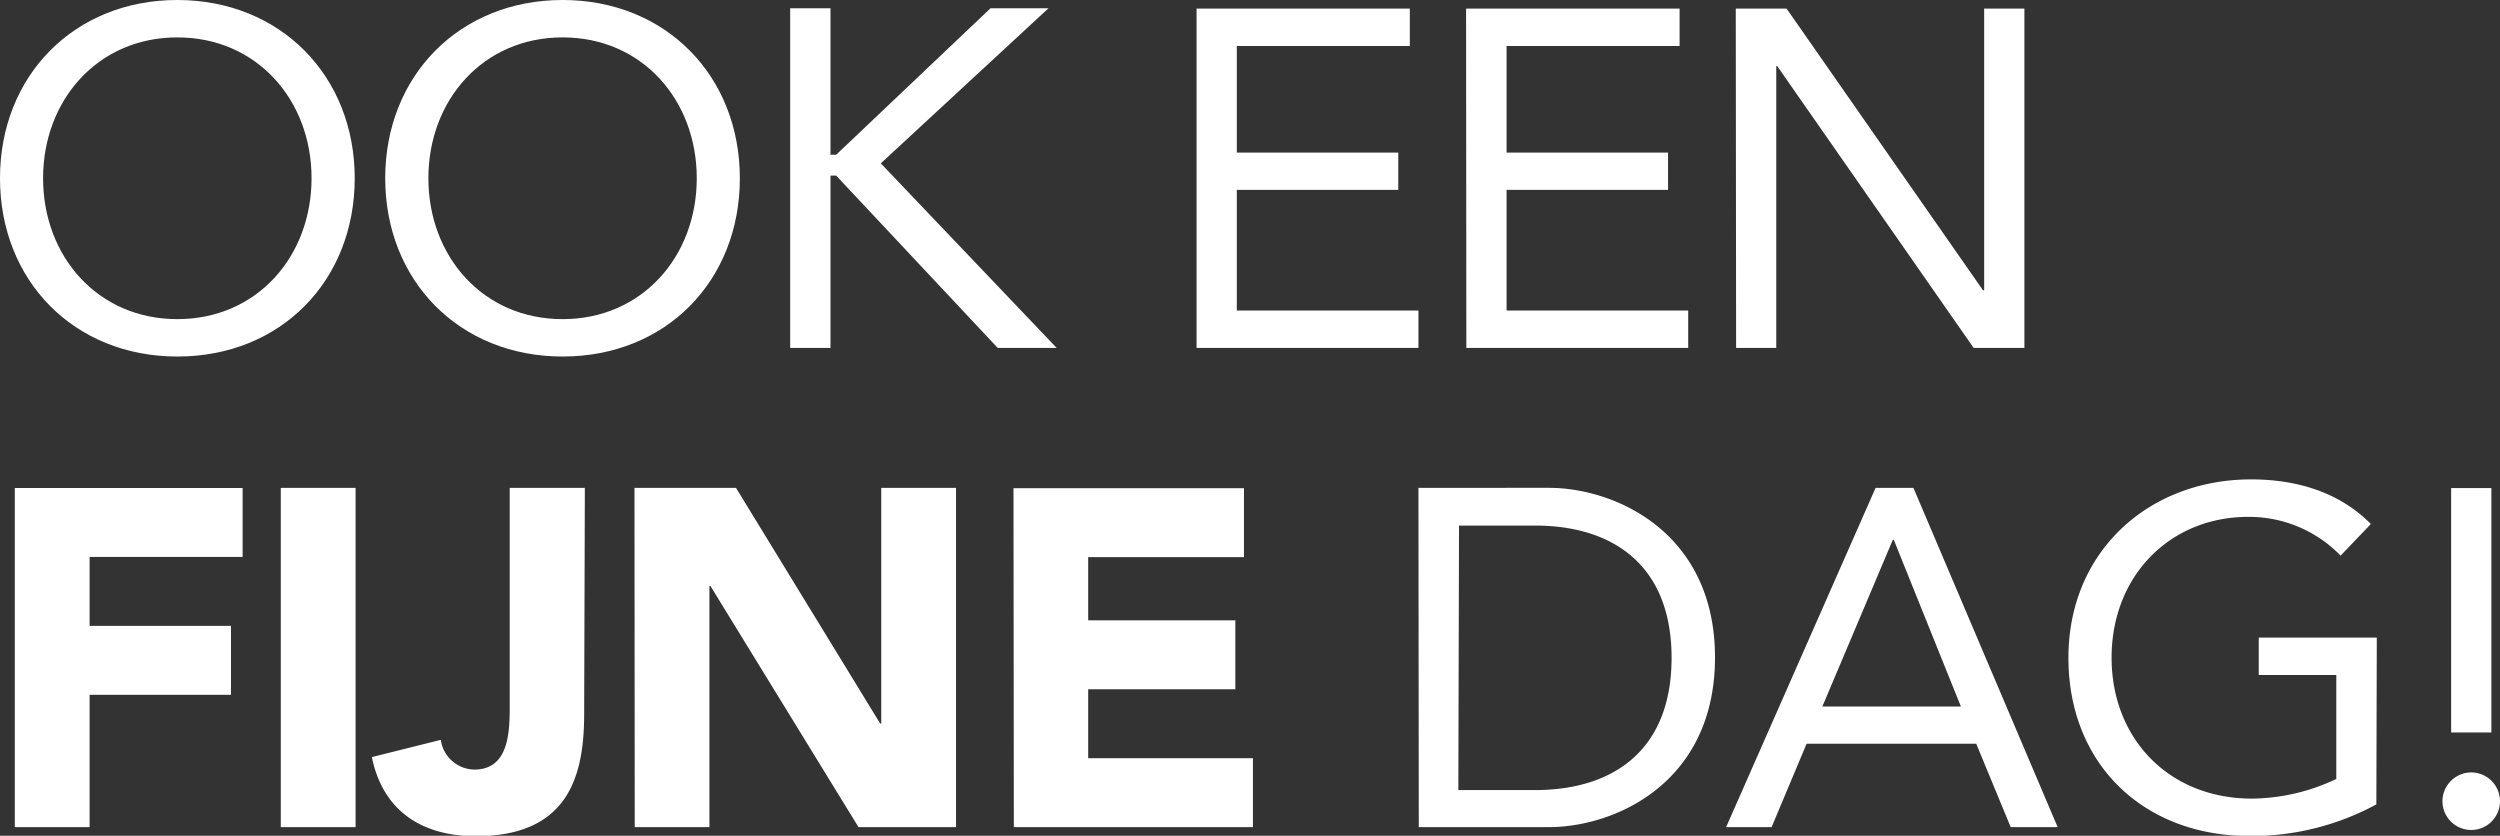
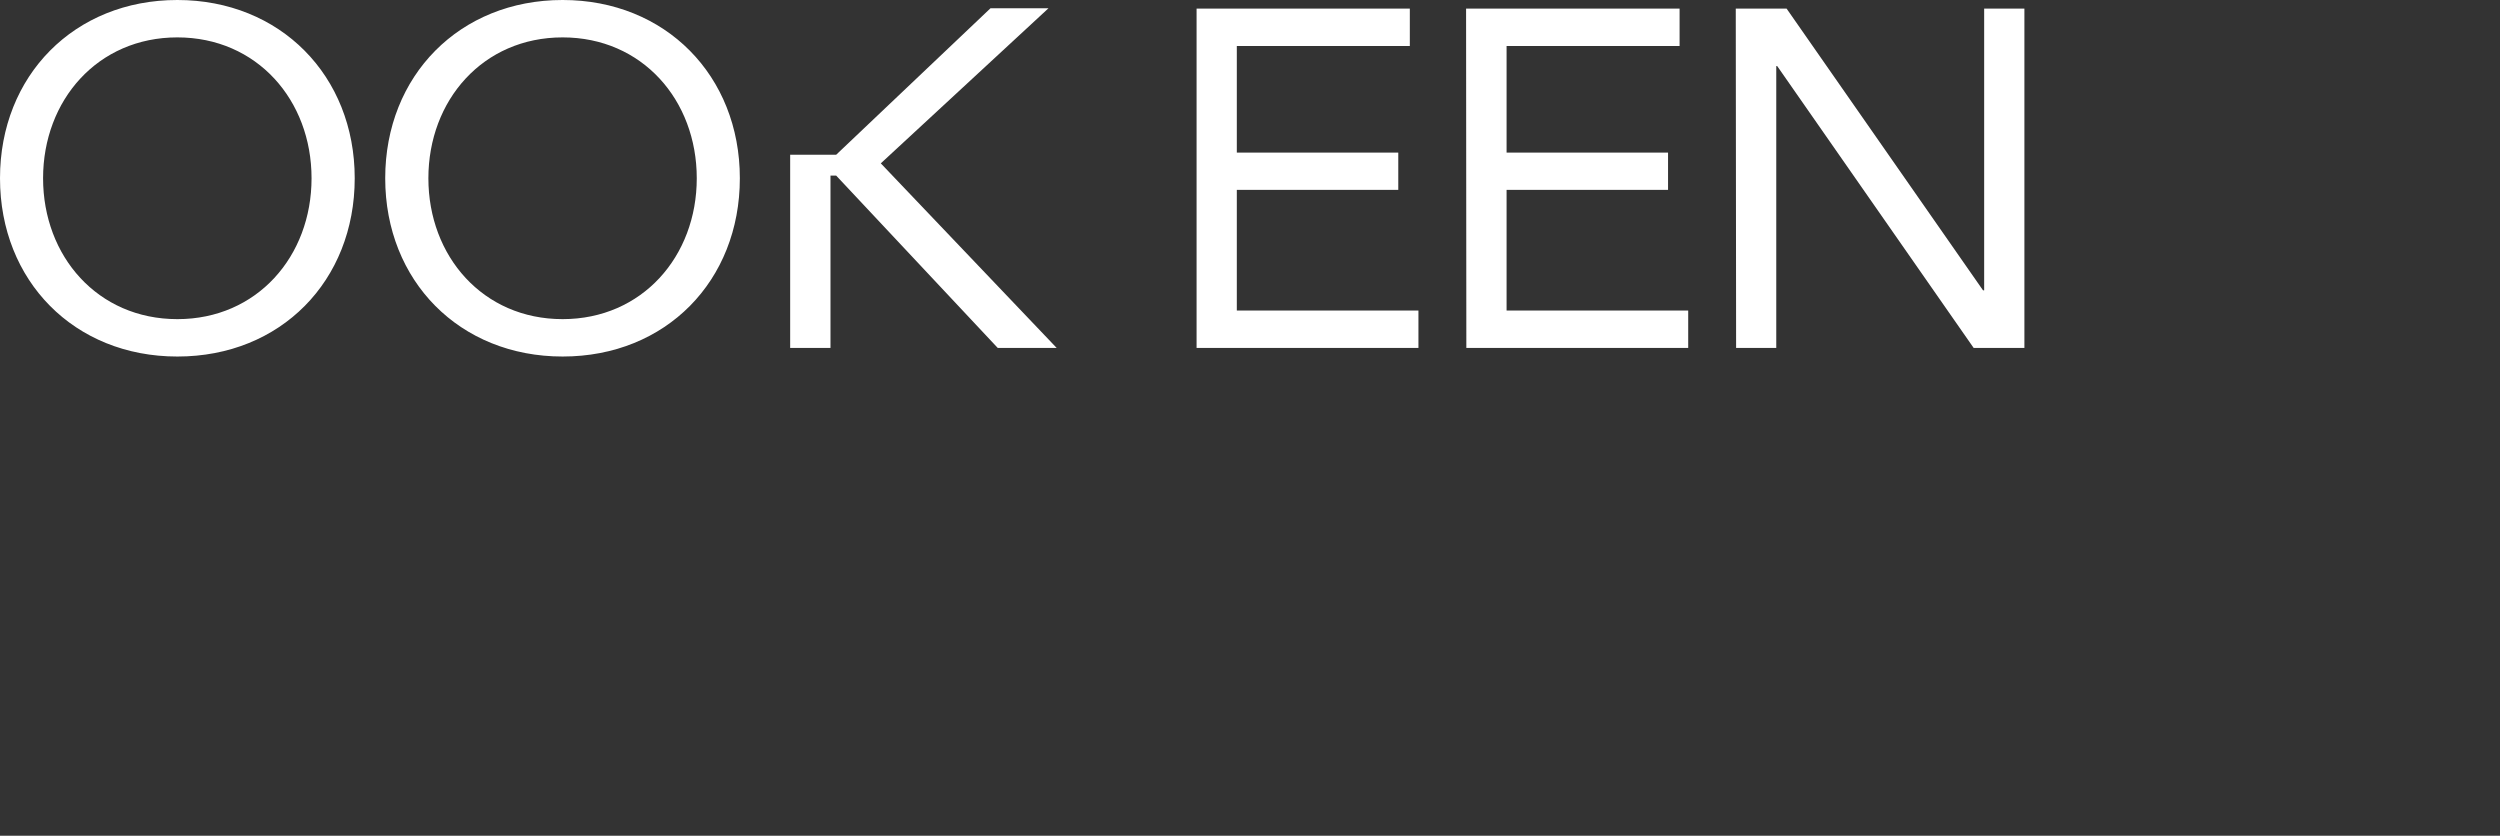
<svg xmlns="http://www.w3.org/2000/svg" id="Layer_1" style="fill:#fff" data-name="Layer 1" viewBox="0 0 290.16 97">
  <rect x="0" y="0" width="290.16" height="97" fill="#333333" stroke="none" />
  <title>logo</title>
-   <path d="M349.66,181.54a3.36,3.36,0,0,0-3.34,3.34,3.34,3.34,0,1,0,6.68,0,3.35,3.35,0,0,0-3.34-3.34m2.34-33h-4.67v28.36H352Zm-13.3,17.35H325v4.34H334v12.07a23.25,23.25,0,0,1-9.79,2.28c-9.67,0-16.29-7-16.29-16.35,0-9.57,6.84-16.35,15.85-16.35a14.79,14.79,0,0,1,10.73,4.5l3.51-3.67c-3.73-3.78-8.74-5.18-13.91-5.18-11.79,0-21.19,8.29-21.19,20.7s8.79,20.69,21,20.69a30.34,30.34,0,0,0,14.74-3.67Zm-48.27,8H274.35l8.18-19.35h.11Zm-27.25,14h5.28l4.06-9.68h19.69l4,9.68h5.45l-16.74-39.38h-4.39Zm-31-35H241c9,0,15.85,4.56,15.85,15.35s-6.84,15.35-15.85,15.35h-8.9Zm-4.67,35H242.6c7.73,0,19.29-5.18,19.29-19.69s-11.56-19.69-19.29-19.69H227.47Zm-47,0h27.75v-8H189.14v-8h17.08v-8H189.14v-7.34h18.08v-8H180.47Zm-44,0h8.67v-28h.11l17.19,28H173.8V148.51h-8.68v27.36H165l-16.74-27.36H136.48Zm-5.79-39.38H122v25.25c0,3-.05,7.45-4.11,7.45a4,4,0,0,1-3.89-3.45l-8,2c1.28,6.28,5.84,9.18,12.07,9.18,10.68,0,12.57-6.9,12.57-14.19ZM95.43,187.89h8.68V148.51H95.43Zm-30.87,0h8.68V172.53H89.65v-8H73.24v-8H91v-8H64.56Z" transform="translate(-62.84 -91.89)" />
-   <path d="M264.34,132.27H269V99.56h.11l22.8,32.71h5.89V92.89h-4.67v32.7H293l-22.8-32.7h-5.9Zm-31.31,0h25.75v-4.34H237.7v-14h18.74v-4.33H237.7V97.23h20.08V92.89H233Zm-31.31,0h25.75v-4.34H206.39v-14h18.74v-4.33H206.39V97.23h20.08V92.89H201.72Zm-47.17,0h4.68v-20h.66l18.75,20h6.84l-20.41-21.42,19.46-18H177.8l-17.91,17h-.66v-17h-4.68Zm-26.41-3.34c-9.24,0-15.58-7.29-15.58-16.35s6.34-16.35,15.58-16.35,15.57,7.28,15.57,16.35-6.34,16.35-15.57,16.35m0,4.34c12,0,20.57-8.79,20.57-20.69s-8.62-20.69-20.57-20.69-20.59,8.78-20.59,20.69,8.63,20.69,20.59,20.69m-44.72-4.34c-9.24,0-15.58-7.29-15.58-16.35s6.34-16.35,15.58-16.35S99,103.51,99,112.58s-6.34,16.35-15.57,16.35m0,4.34c12,0,20.58-8.79,20.58-20.69S95.37,91.89,83.42,91.89s-20.58,8.78-20.58,20.69,8.62,20.69,20.58,20.69" transform="translate(-62.84 -91.89)" />
+   <path d="M264.34,132.27H269V99.56h.11l22.8,32.71h5.89V92.89h-4.67v32.7H293l-22.8-32.7h-5.9Zm-31.31,0h25.75v-4.34H237.7v-14h18.74v-4.33H237.7V97.23h20.08V92.89H233Zm-31.31,0h25.75v-4.34H206.39v-14h18.74v-4.33H206.39V97.23h20.08V92.89H201.72Zm-47.17,0h4.68v-20h.66l18.75,20h6.84l-20.41-21.42,19.46-18H177.8l-17.91,17h-.66h-4.68Zm-26.41-3.34c-9.24,0-15.58-7.29-15.58-16.35s6.34-16.35,15.58-16.35,15.57,7.28,15.57,16.35-6.34,16.35-15.57,16.35m0,4.34c12,0,20.57-8.79,20.57-20.69s-8.62-20.69-20.57-20.69-20.59,8.78-20.59,20.69,8.63,20.69,20.59,20.69m-44.72-4.34c-9.24,0-15.58-7.29-15.58-16.35s6.34-16.35,15.58-16.35S99,103.51,99,112.58s-6.34,16.35-15.57,16.35m0,4.34c12,0,20.58-8.79,20.58-20.69S95.37,91.89,83.42,91.89s-20.58,8.78-20.58,20.69,8.62,20.69,20.58,20.69" transform="translate(-62.84 -91.89)" />
</svg>